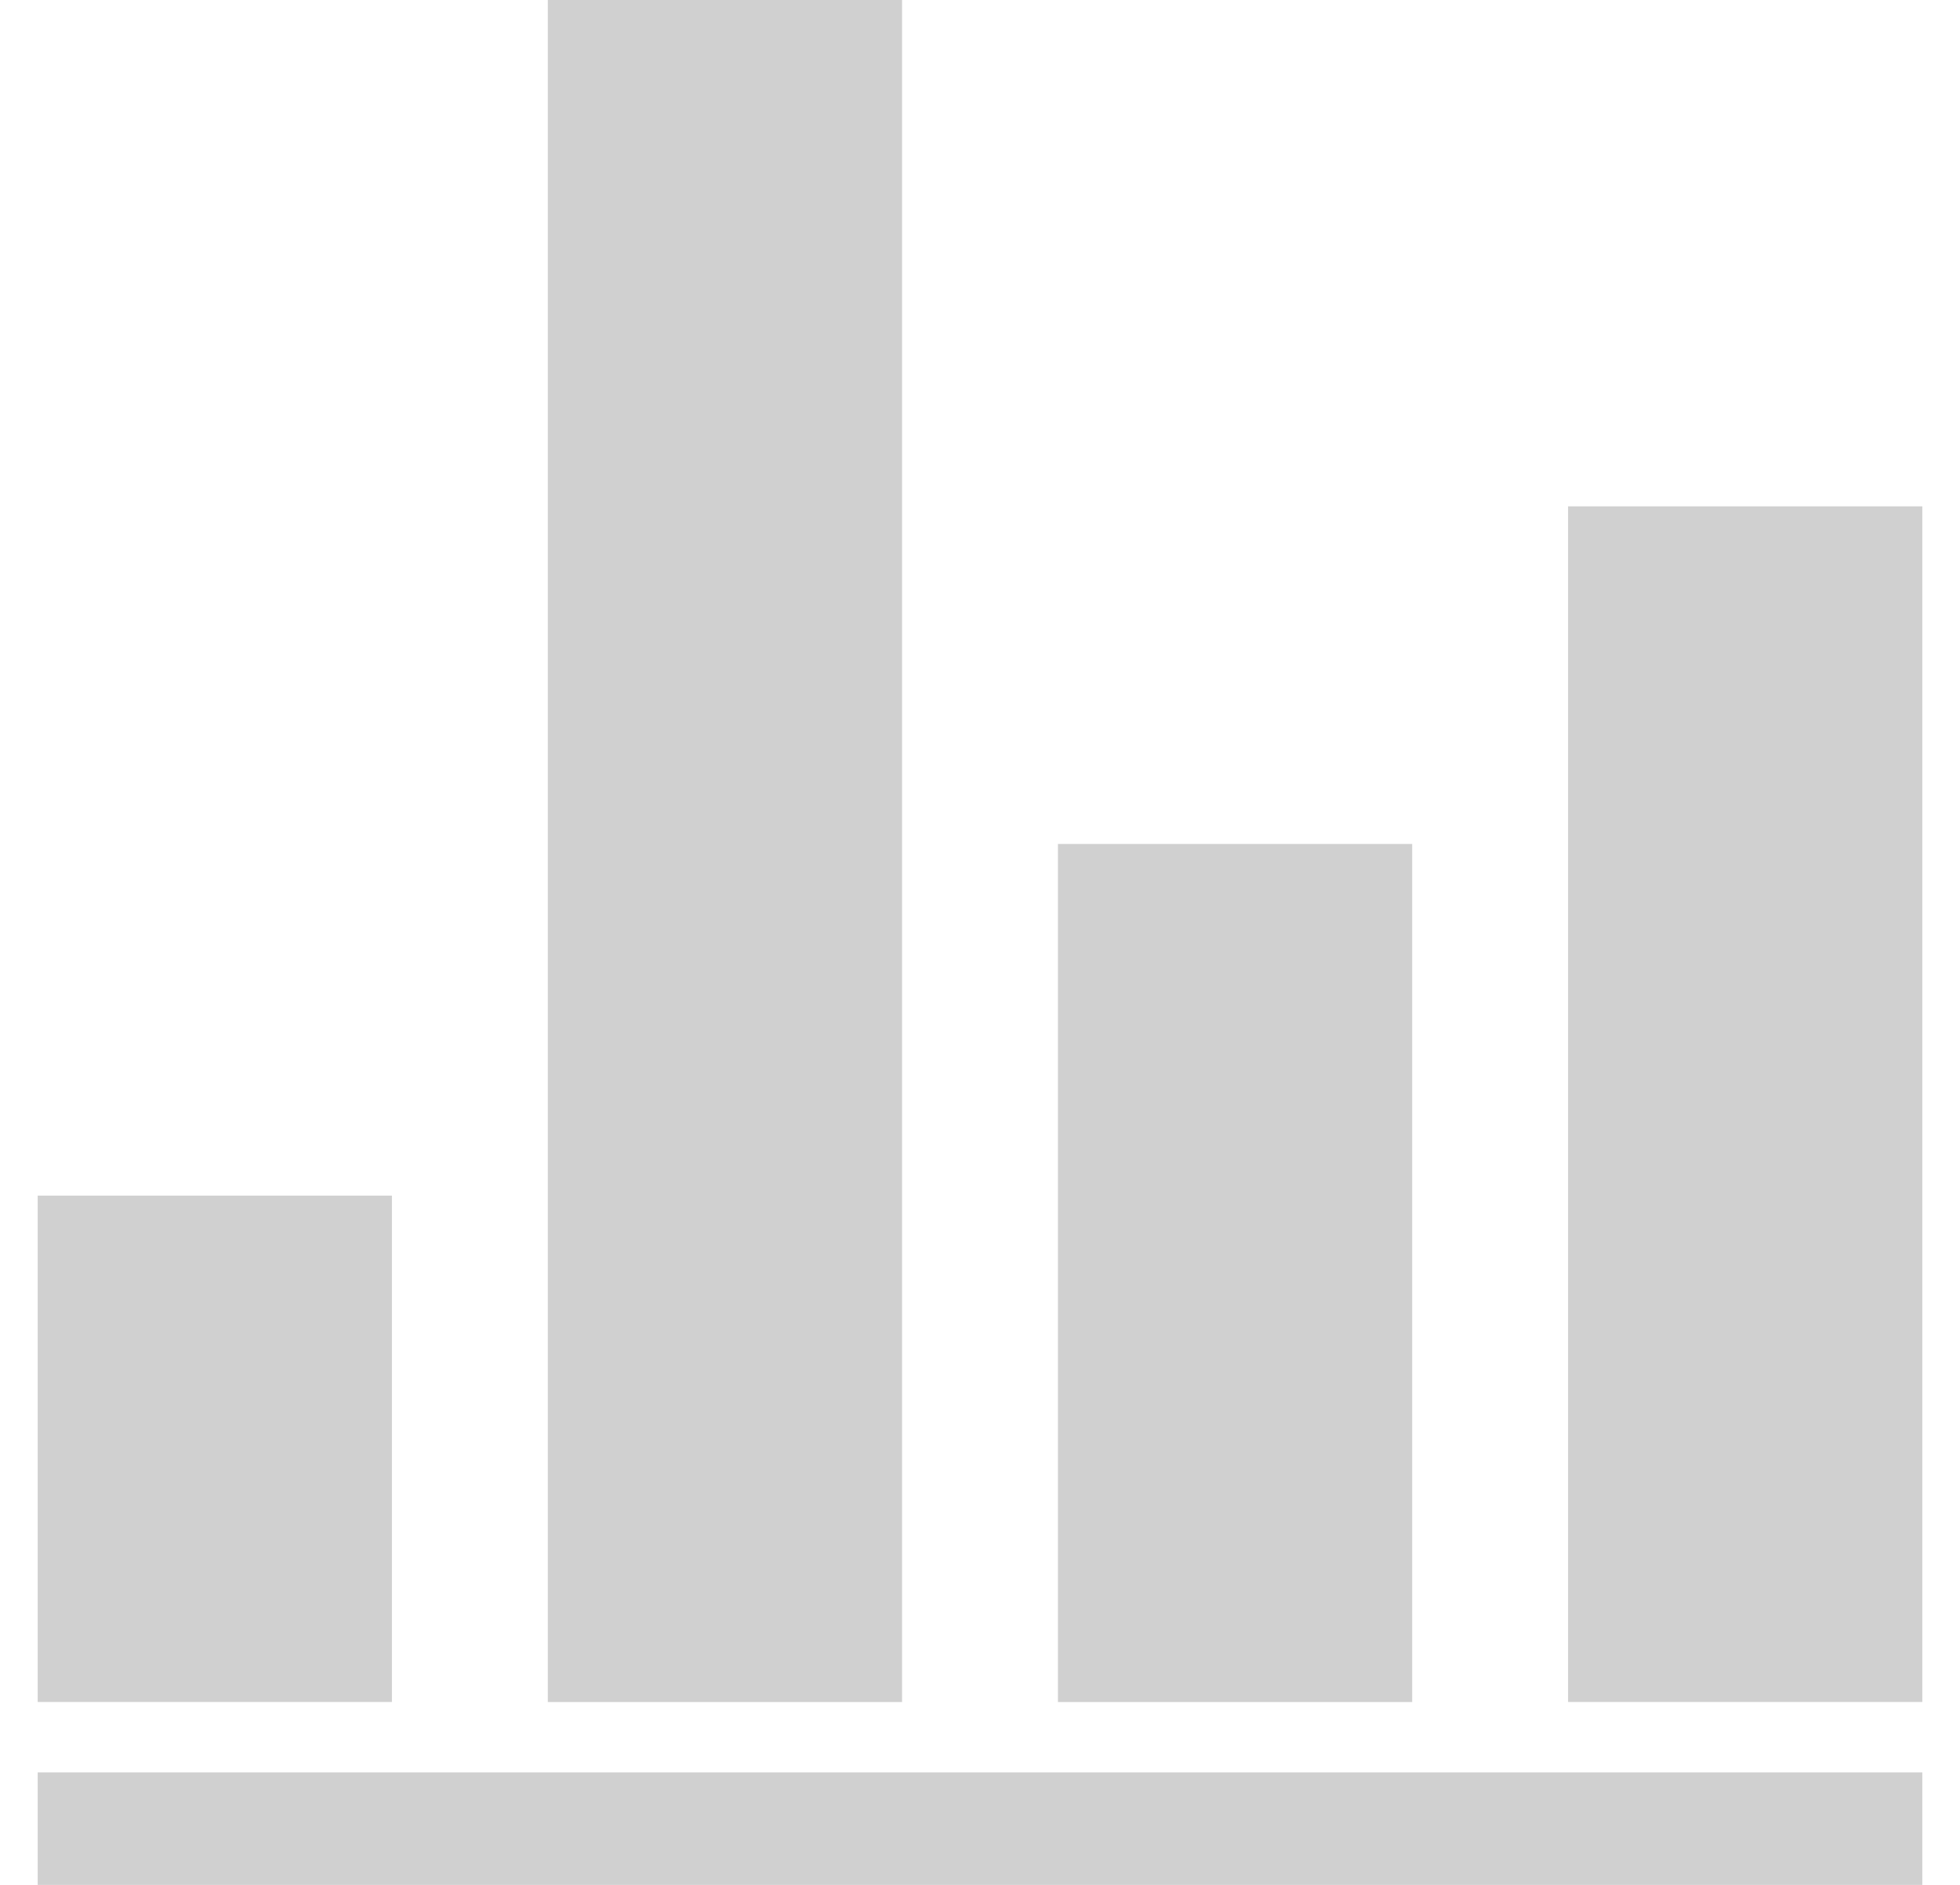
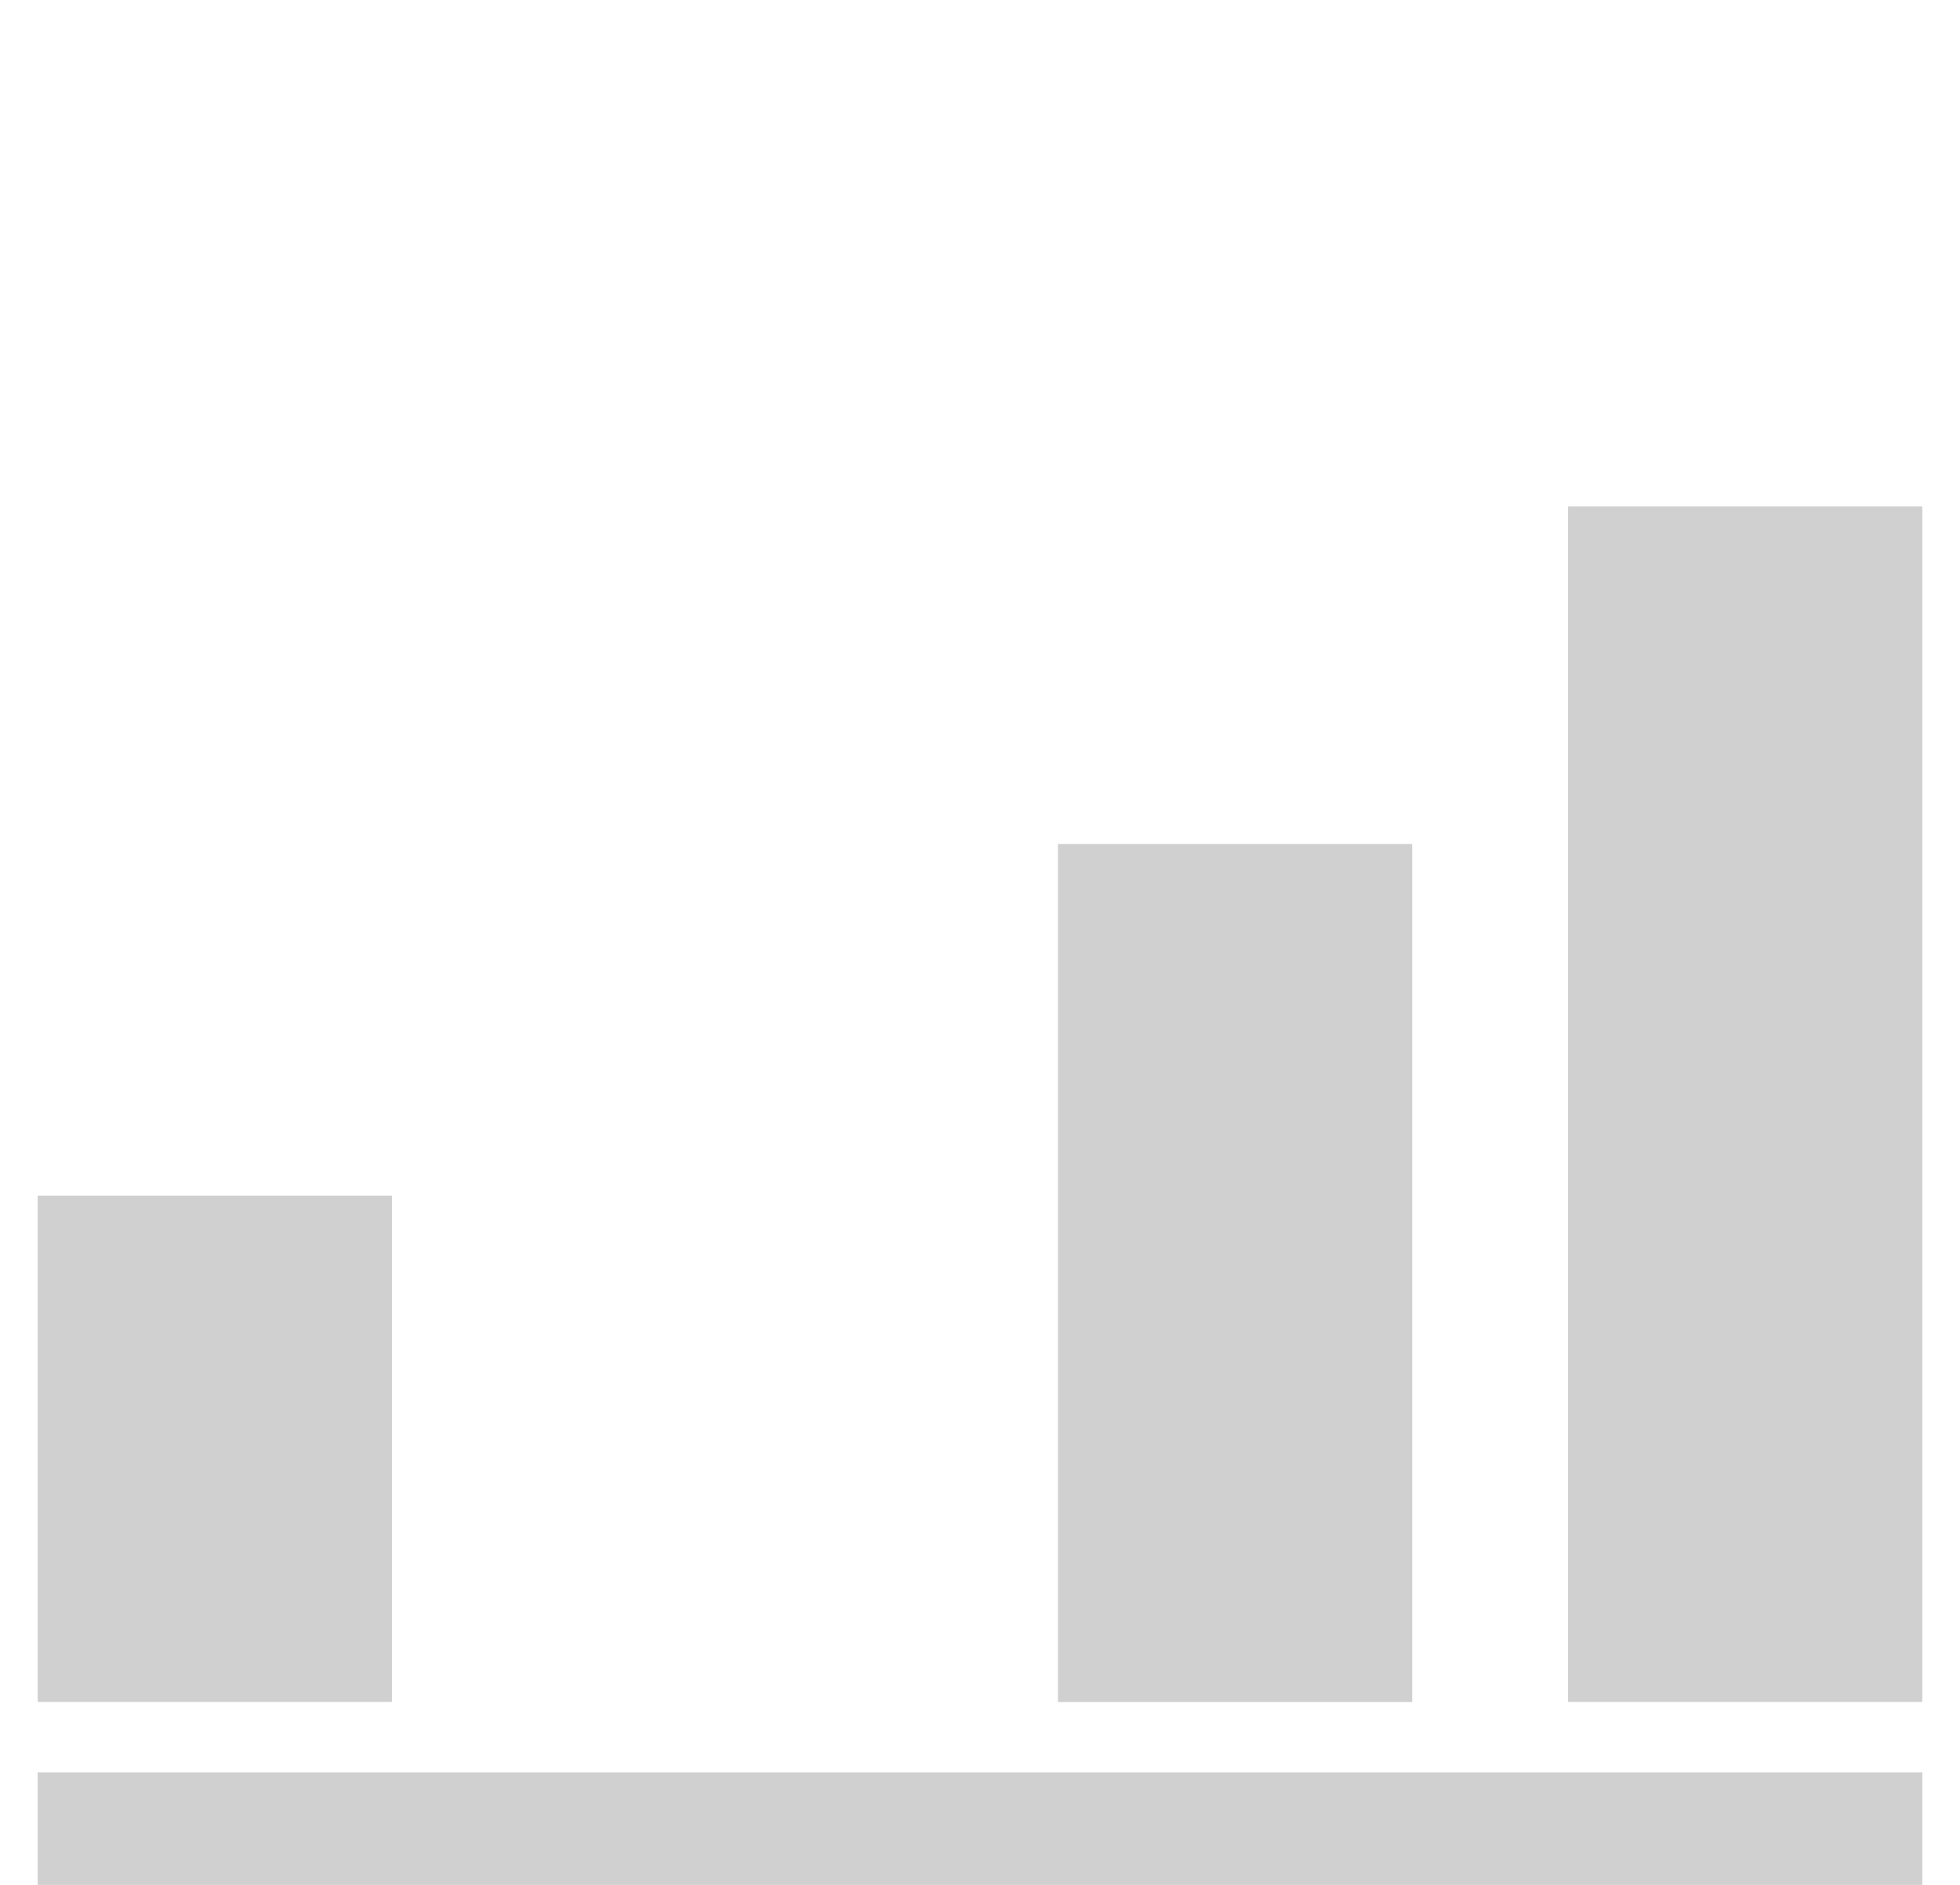
<svg xmlns="http://www.w3.org/2000/svg" width="26" height="25" viewBox="0 0 26 25" fill="none">
-   <rect x="7.267" width="4.699" height="22.575" fill="#D0D0D0" />
  <rect x="0.5" y="15.858" width="4.699" height="6.716" fill="#D0D0D0" />
  <rect x="0.5" y="23.508" width="25" height="1.493" fill="#D0D0D0" />
  <rect x="14.034" y="11.194" width="4.699" height="11.381" fill="#D0D0D0" />
  <rect x="20.801" y="6.716" width="4.699" height="15.858" fill="#D0D0D0" />
</svg>